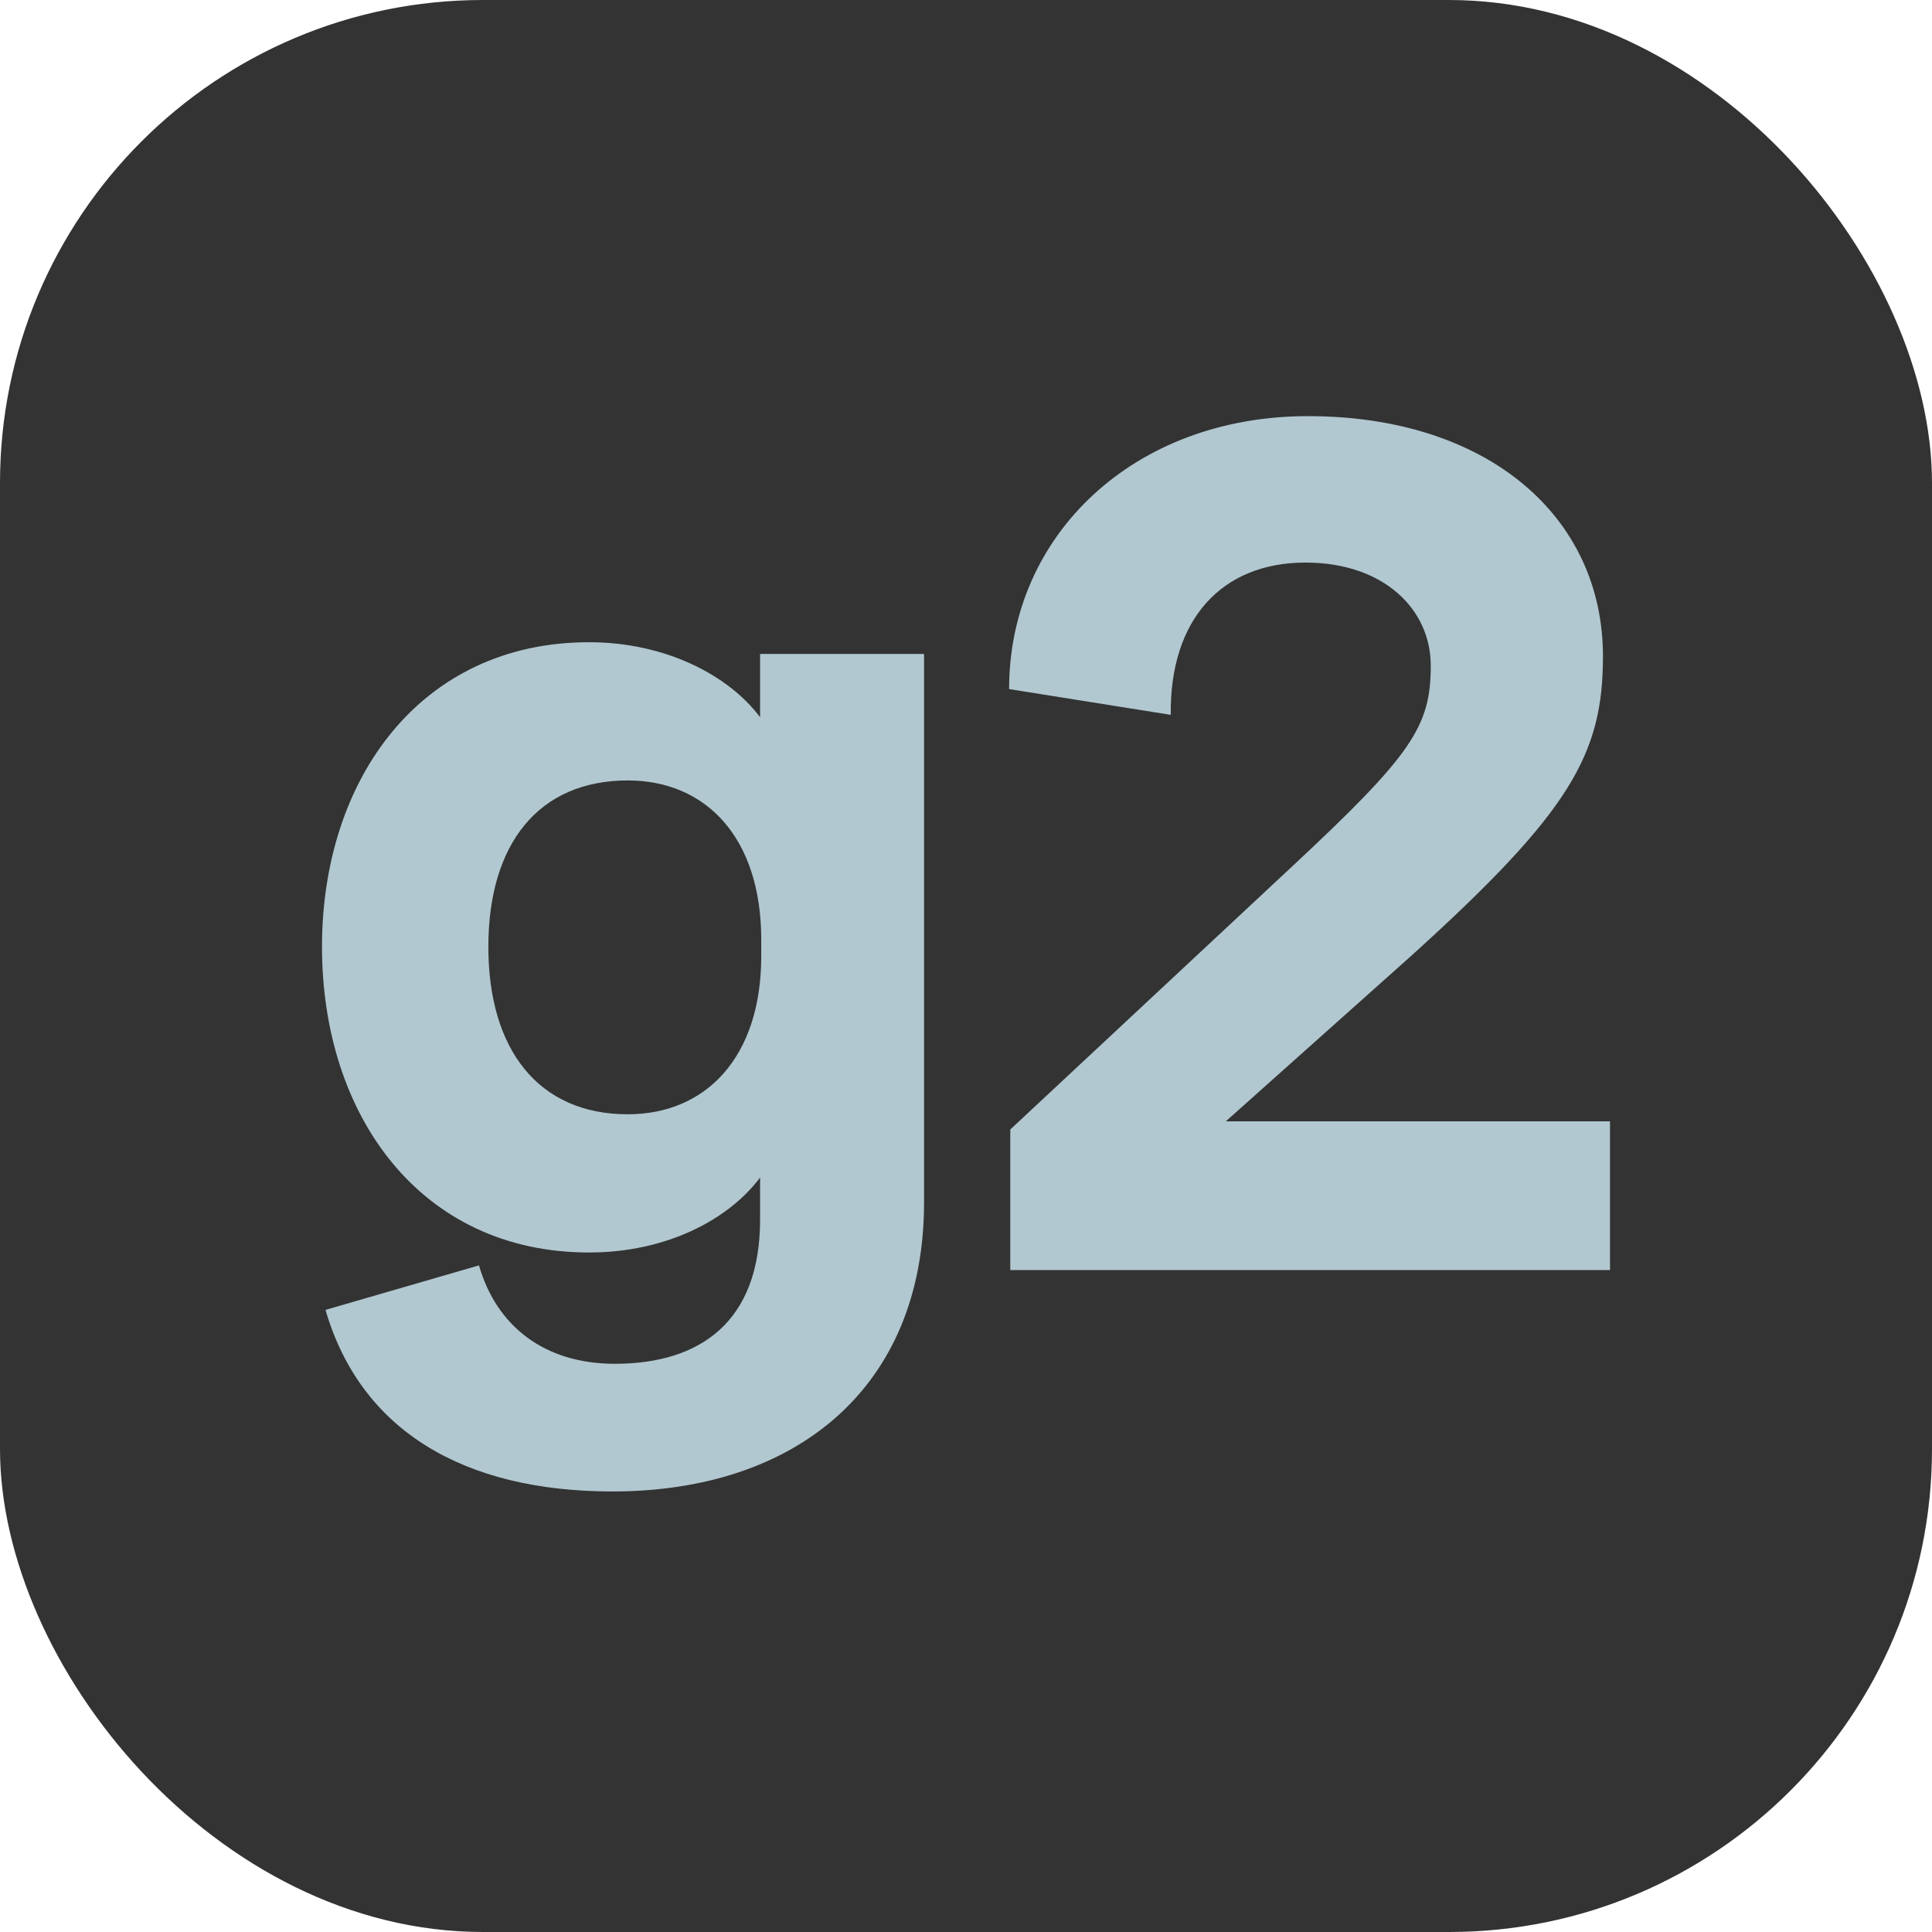
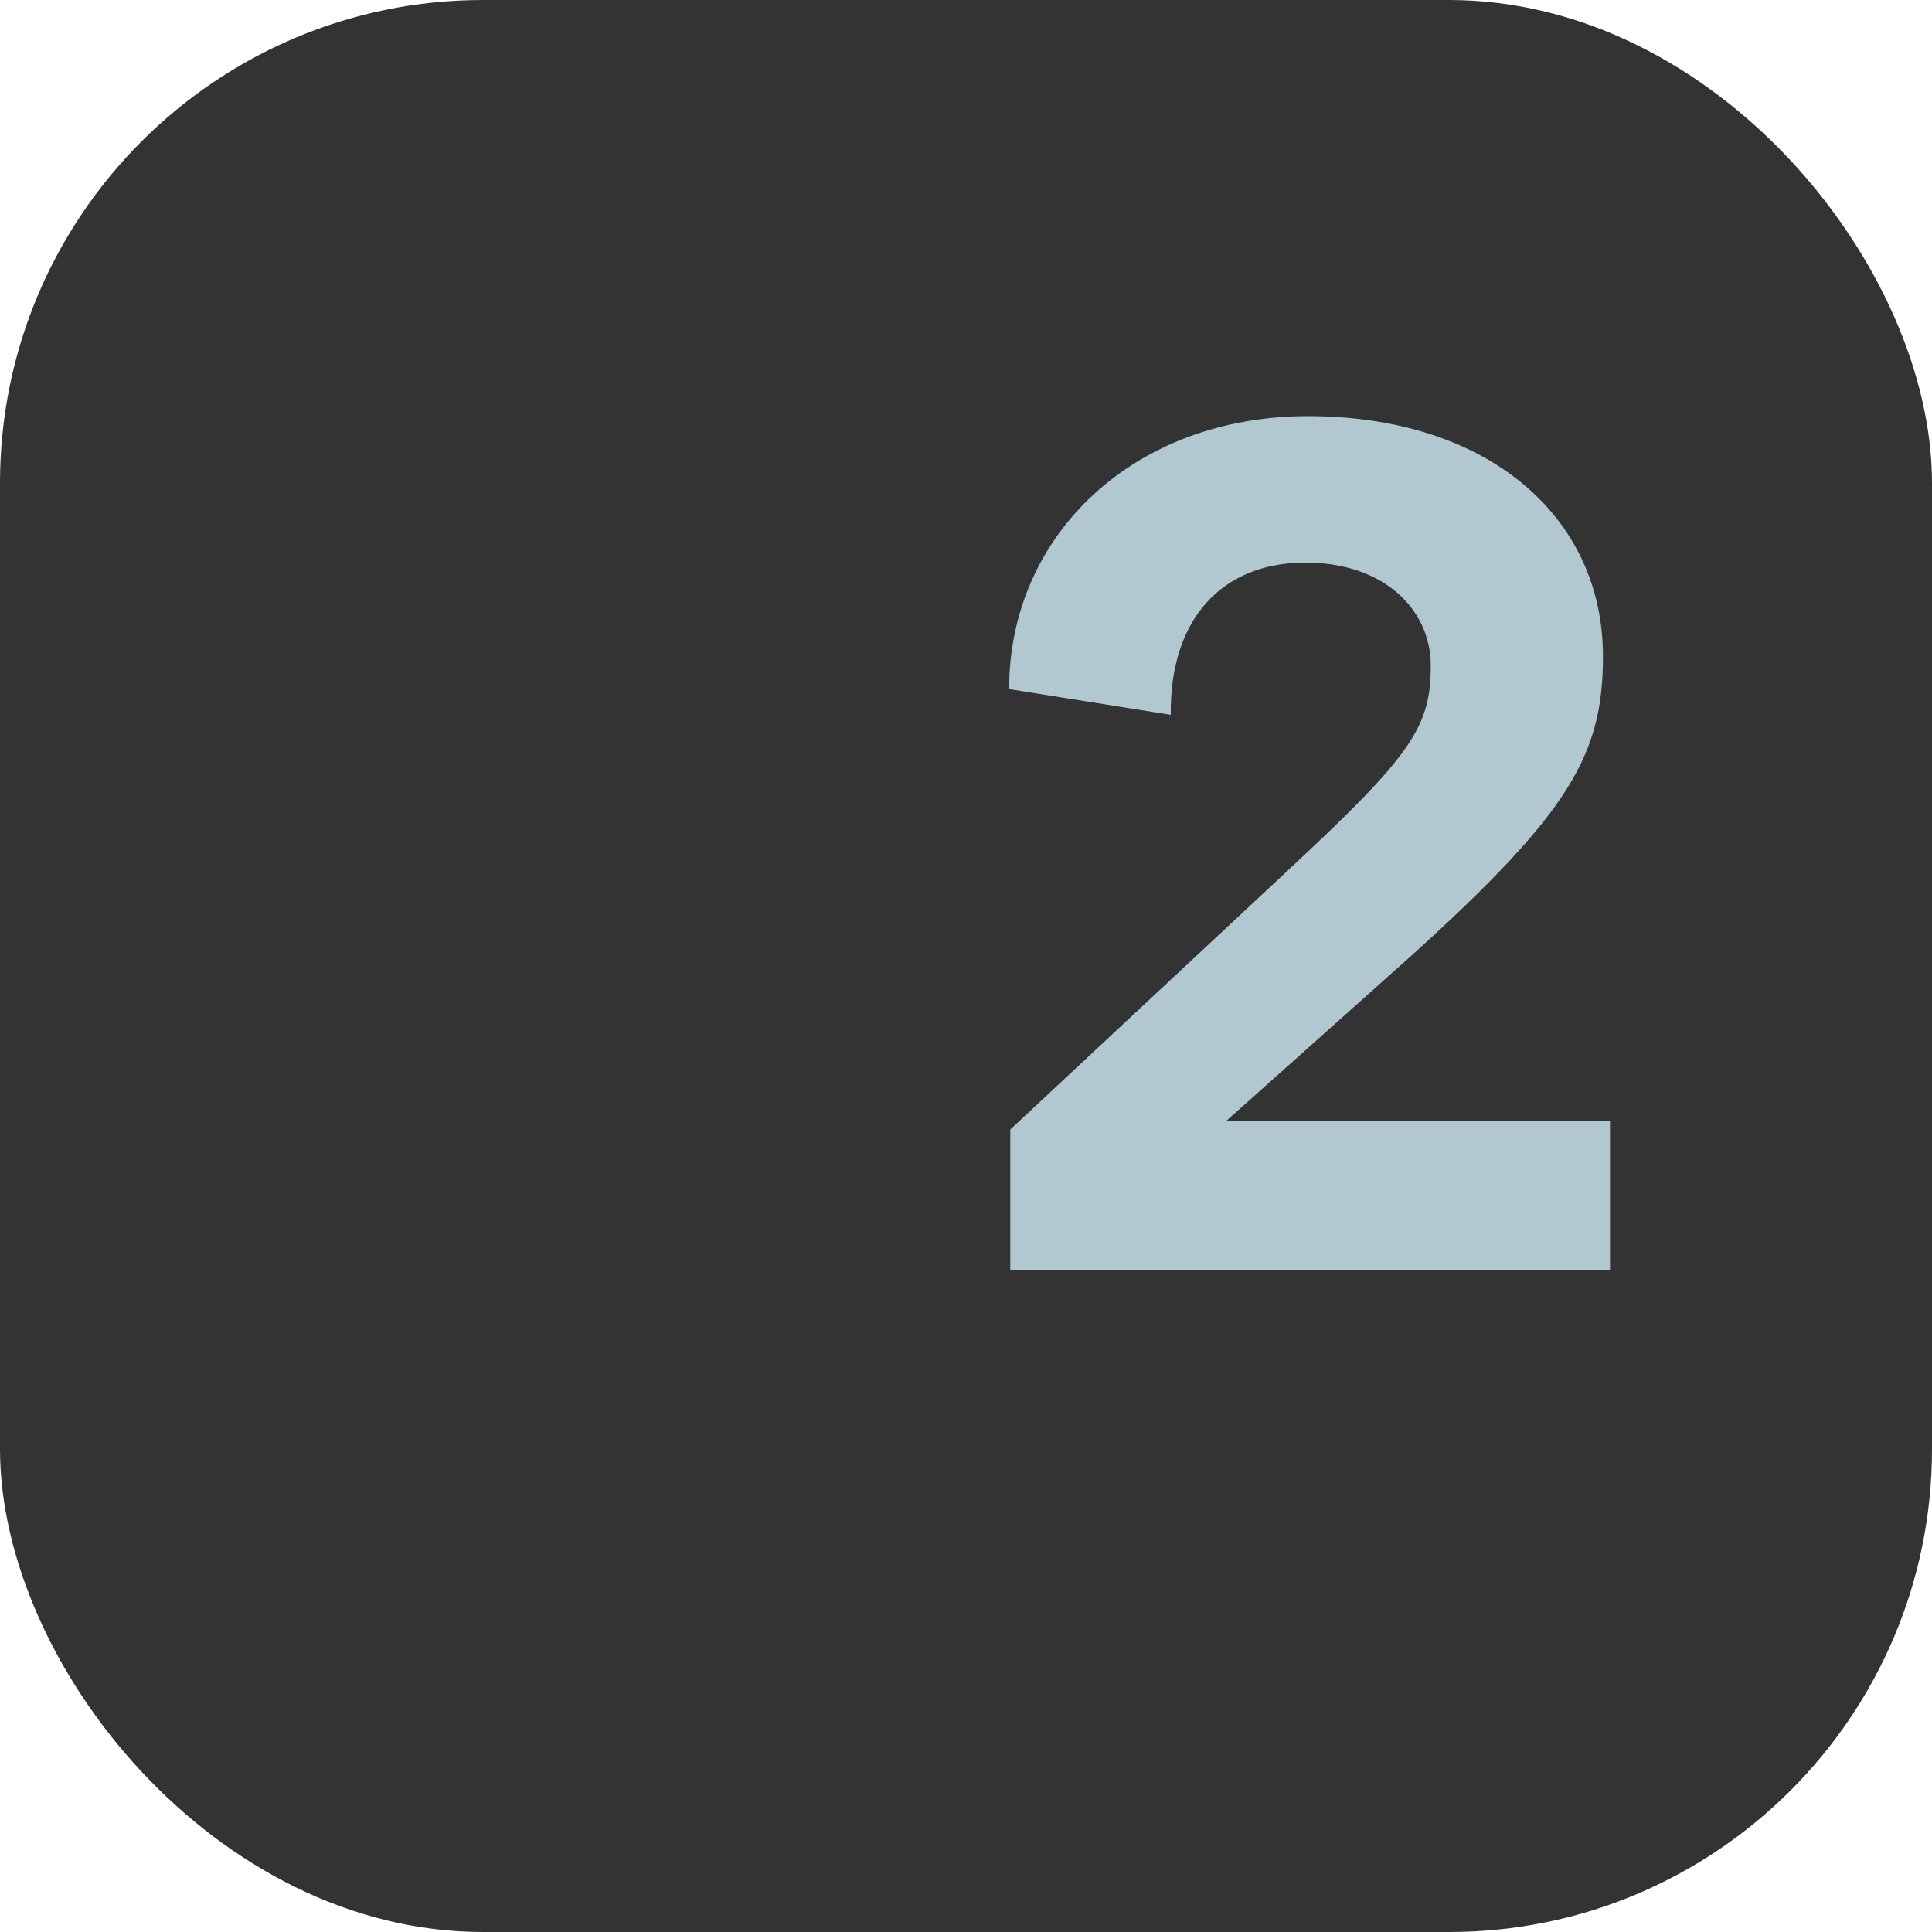
<svg xmlns="http://www.w3.org/2000/svg" width="48" height="48" viewBox="0 0 48 48" fill="none">
  <rect width="48" height="48" rx="12" fill="#333333" />
  <path d="M25.1 31.555V28.062L32.084 21.544C35.082 18.75 35.547 18.052 35.547 16.538C35.547 15.141 34.383 13.977 32.434 13.977C30.367 13.977 29.058 15.374 29.087 17.76L25.071 17.12C25.071 13.279 28.185 10.339 32.492 10.339C36.973 10.339 39.825 12.842 39.825 16.305C39.825 18.75 39.011 20.176 35.053 23.755L30.455 27.859H40V31.555H25.1Z" fill="#B1C8D0" />
-   <path d="M22.958 29.867C22.958 34.494 19.757 37.055 15.217 37.055C11.521 37.055 8.96 35.542 8.087 32.544L11.9 31.438C12.336 32.952 13.529 33.883 15.275 33.883C17.4 33.883 18.884 32.835 18.884 30.303V29.256C18.098 30.303 16.556 31.118 14.635 31.118C10.445 31.118 8 27.713 8 23.523C8 19.361 10.445 15.956 14.635 15.956C16.527 15.956 18.098 16.771 18.884 17.819V16.247H22.958V29.867ZM18.913 23.348C18.913 20.816 17.545 19.39 15.596 19.39C13.384 19.39 12.133 20.962 12.133 23.523C12.133 26.084 13.384 27.684 15.596 27.684C17.545 27.684 18.913 26.258 18.913 23.756V23.348Z" fill="#B1C8D0" />
</svg>